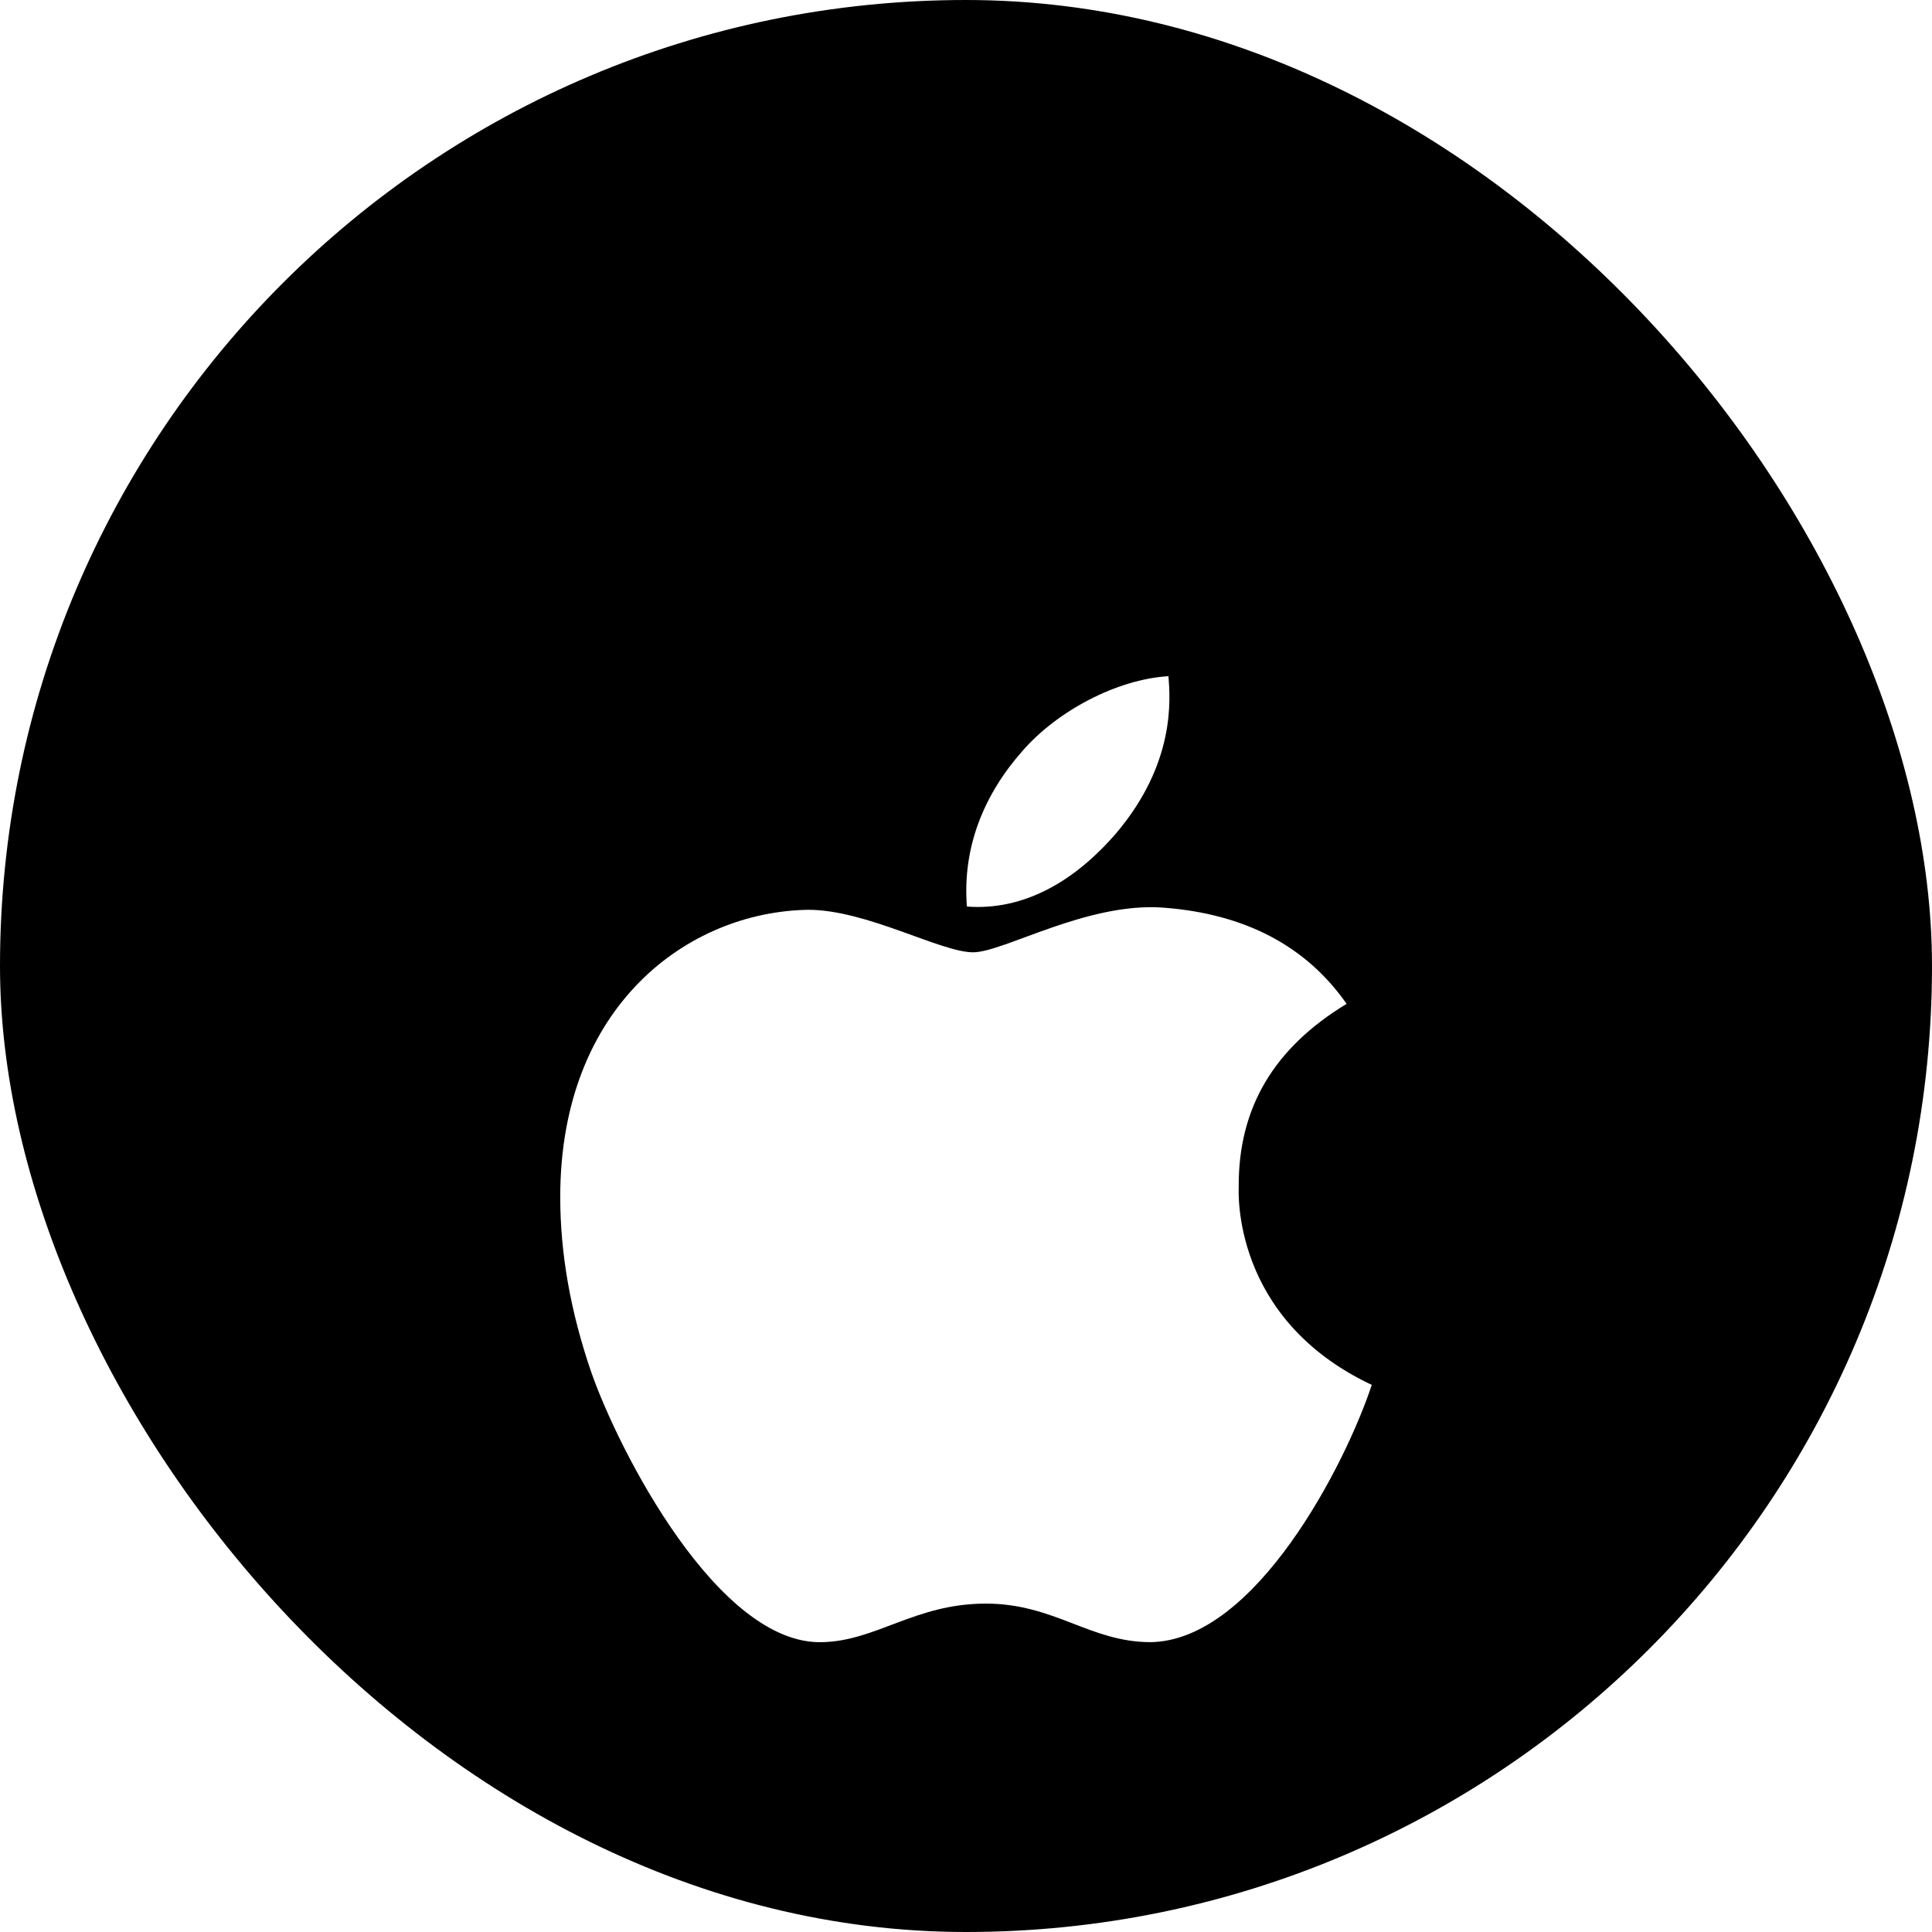
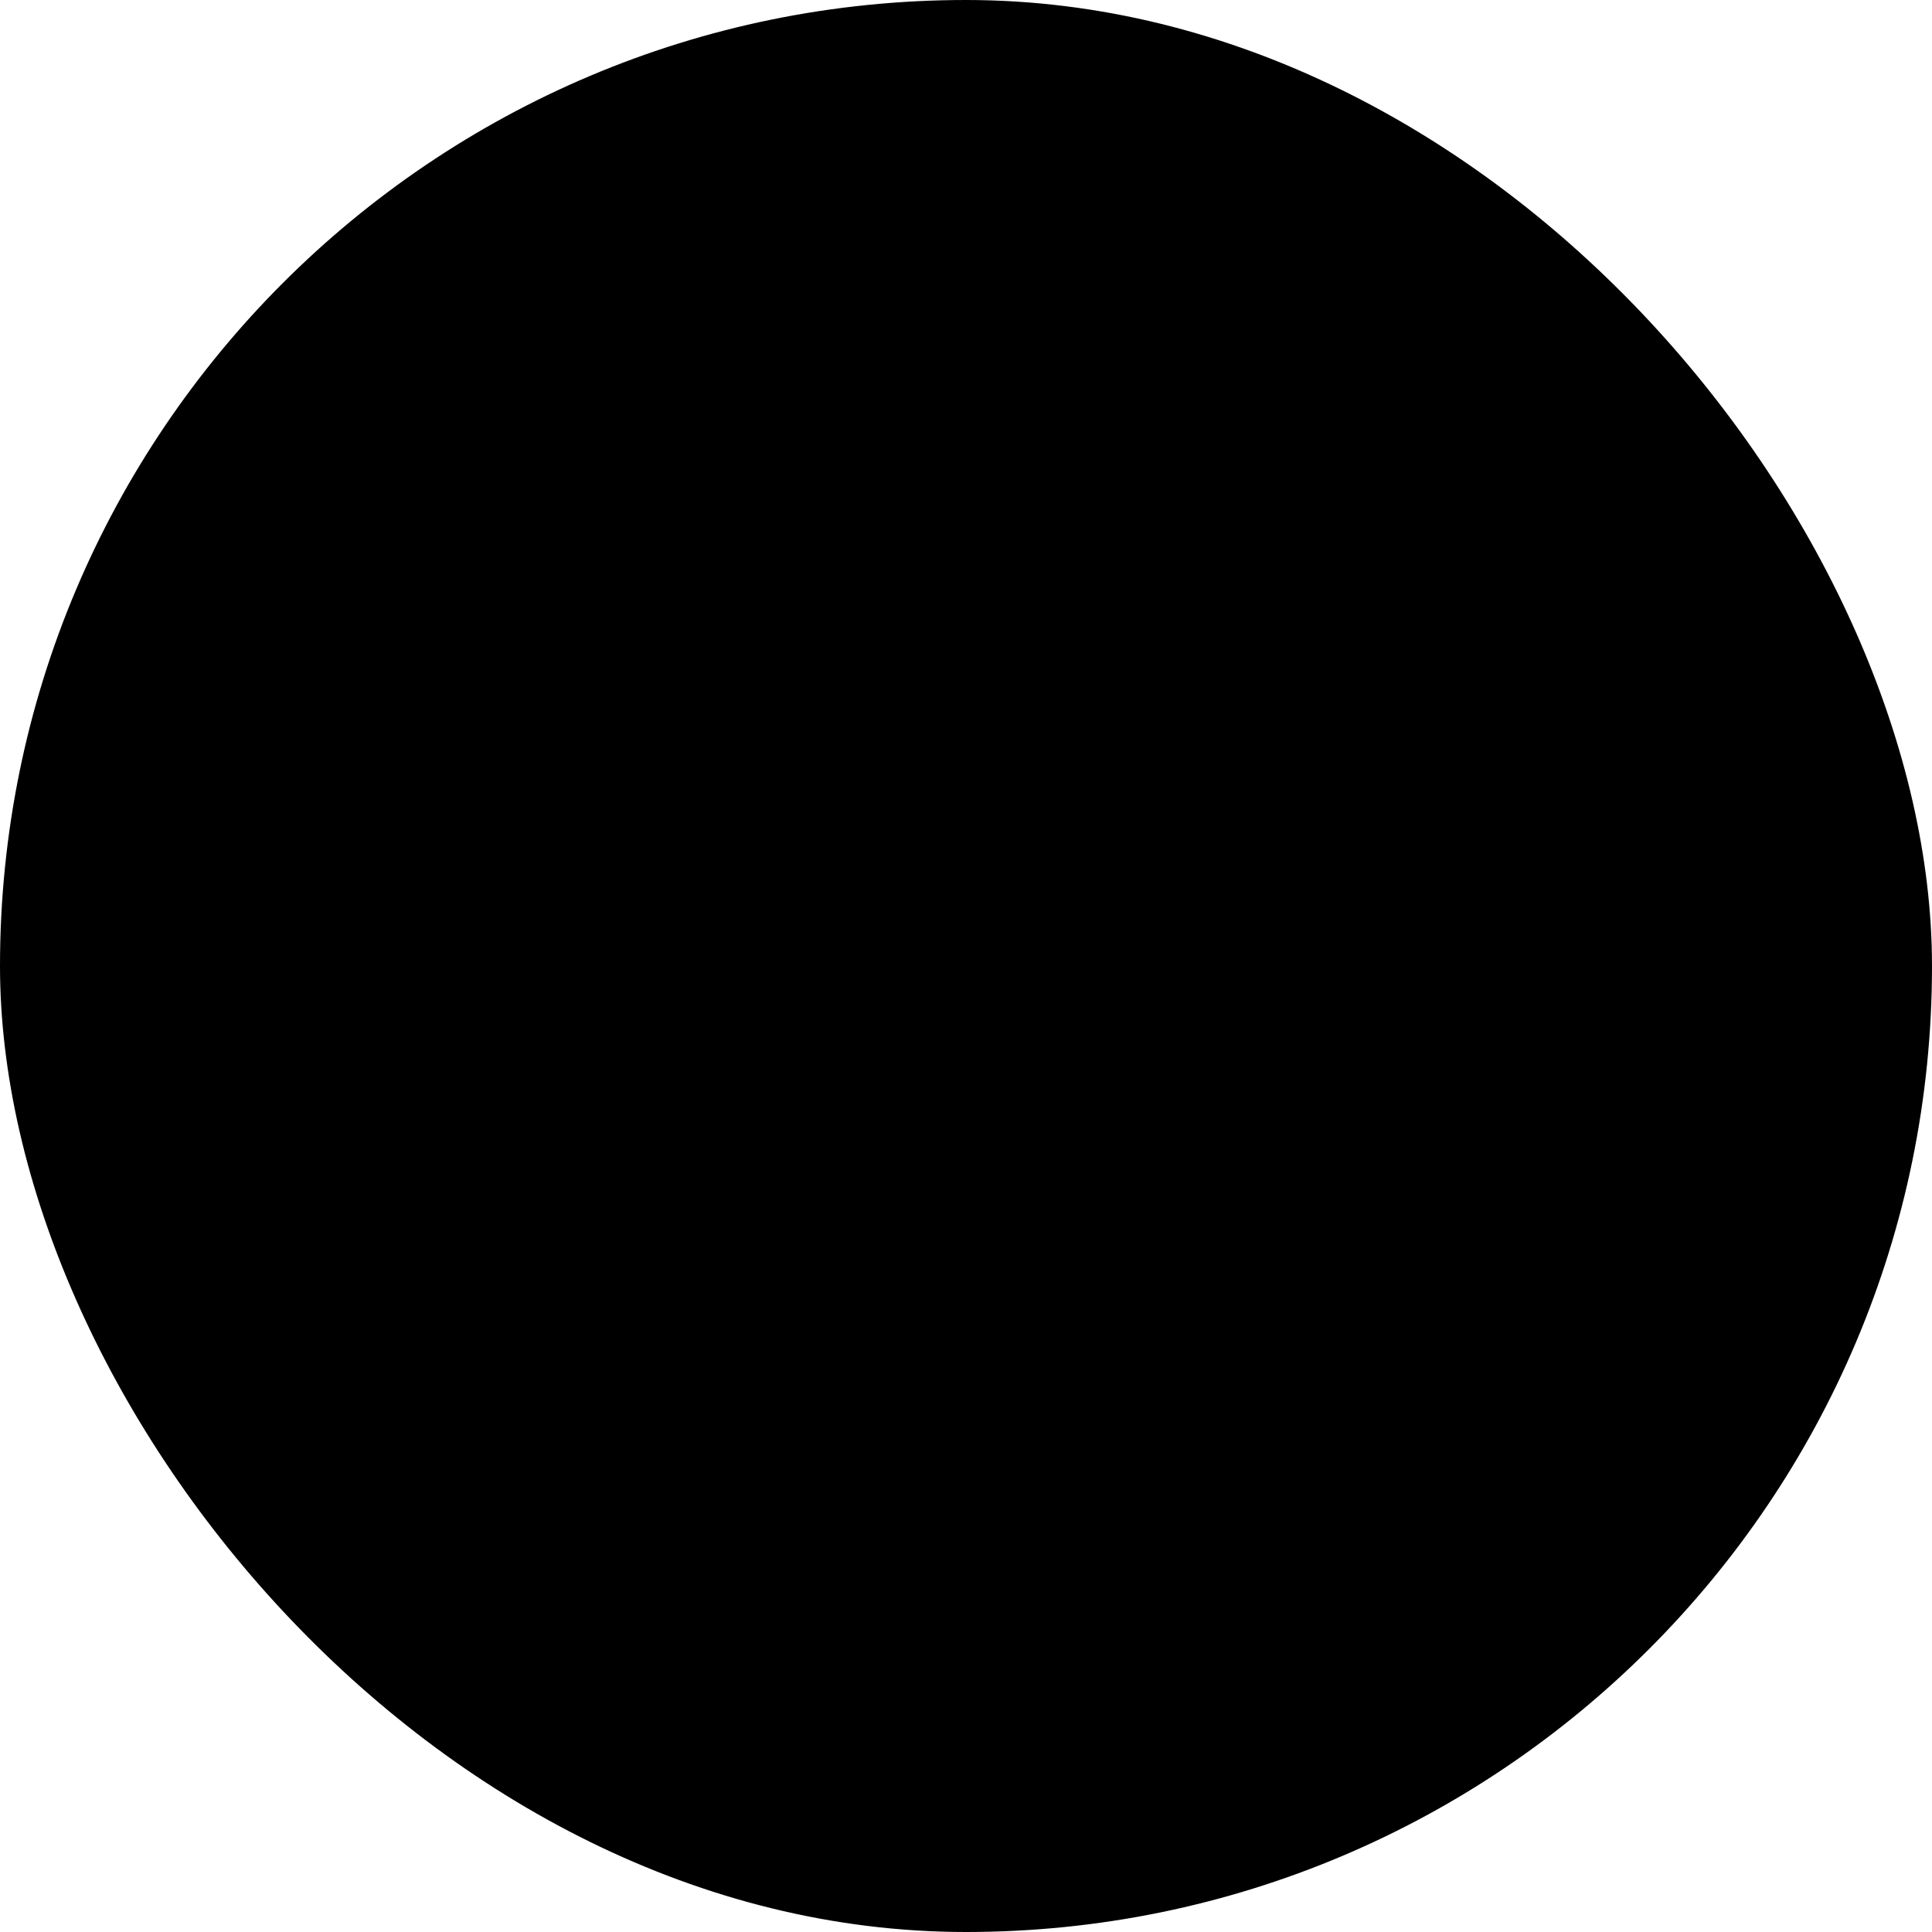
<svg xmlns="http://www.w3.org/2000/svg" width="44" height="44" viewBox="0 0 44 44" fill="none">
  <rect width="44" height="44" rx="22" fill="black" />
  <g filter="url(#filter0_d_475_6581)">
-     <path d="M28.211 22.626C28.201 20.823 29.017 19.464 30.668 18.462C29.745 17.14 28.349 16.413 26.508 16.272C24.766 16.135 22.859 17.288 22.161 17.288C21.424 17.288 19.737 16.32 18.409 16.32C15.67 16.362 12.759 18.504 12.759 22.862C12.759 24.149 12.994 25.479 13.465 26.849C14.094 28.652 16.363 33.071 18.729 32.999C19.967 32.97 20.842 32.121 22.452 32.121C24.015 32.121 24.824 32.999 26.204 32.999C28.592 32.965 30.644 28.948 31.241 27.14C28.039 25.63 28.211 22.719 28.211 22.626ZM25.432 14.562C26.773 12.97 26.651 11.521 26.611 11C25.427 11.069 24.057 11.806 23.277 12.713C22.418 13.686 21.913 14.889 22.021 16.246C23.301 16.344 24.47 15.685 25.432 14.562Z" fill="white" />
-   </g>
+     </g>
  <defs>
    <filter id="filter0_d_475_6581" x="7.259" y="9.9" width="29.482" height="33" filterUnits="userSpaceOnUse" color-interpolation-filters="sRGB">
      <feFlood flood-opacity="0" result="BackgroundImageFix" />
      <feColorMatrix in="SourceAlpha" type="matrix" values="0 0 0 0 0 0 0 0 0 0 0 0 0 0 0 0 0 0 127 0" result="hardAlpha" />
      <feOffset dy="4.4" />
      <feGaussianBlur stdDeviation="2.75" />
      <feComposite in2="hardAlpha" operator="out" />
      <feColorMatrix type="matrix" values="0 0 0 0 0 0 0 0 0 0 0 0 0 0 0 0 0 0 0.15 0" />
      <feBlend mode="normal" in2="BackgroundImageFix" result="effect1_dropShadow_475_6581" />
      <feBlend mode="normal" in="SourceGraphic" in2="effect1_dropShadow_475_6581" result="shape" />
    </filter>
  </defs>
</svg>